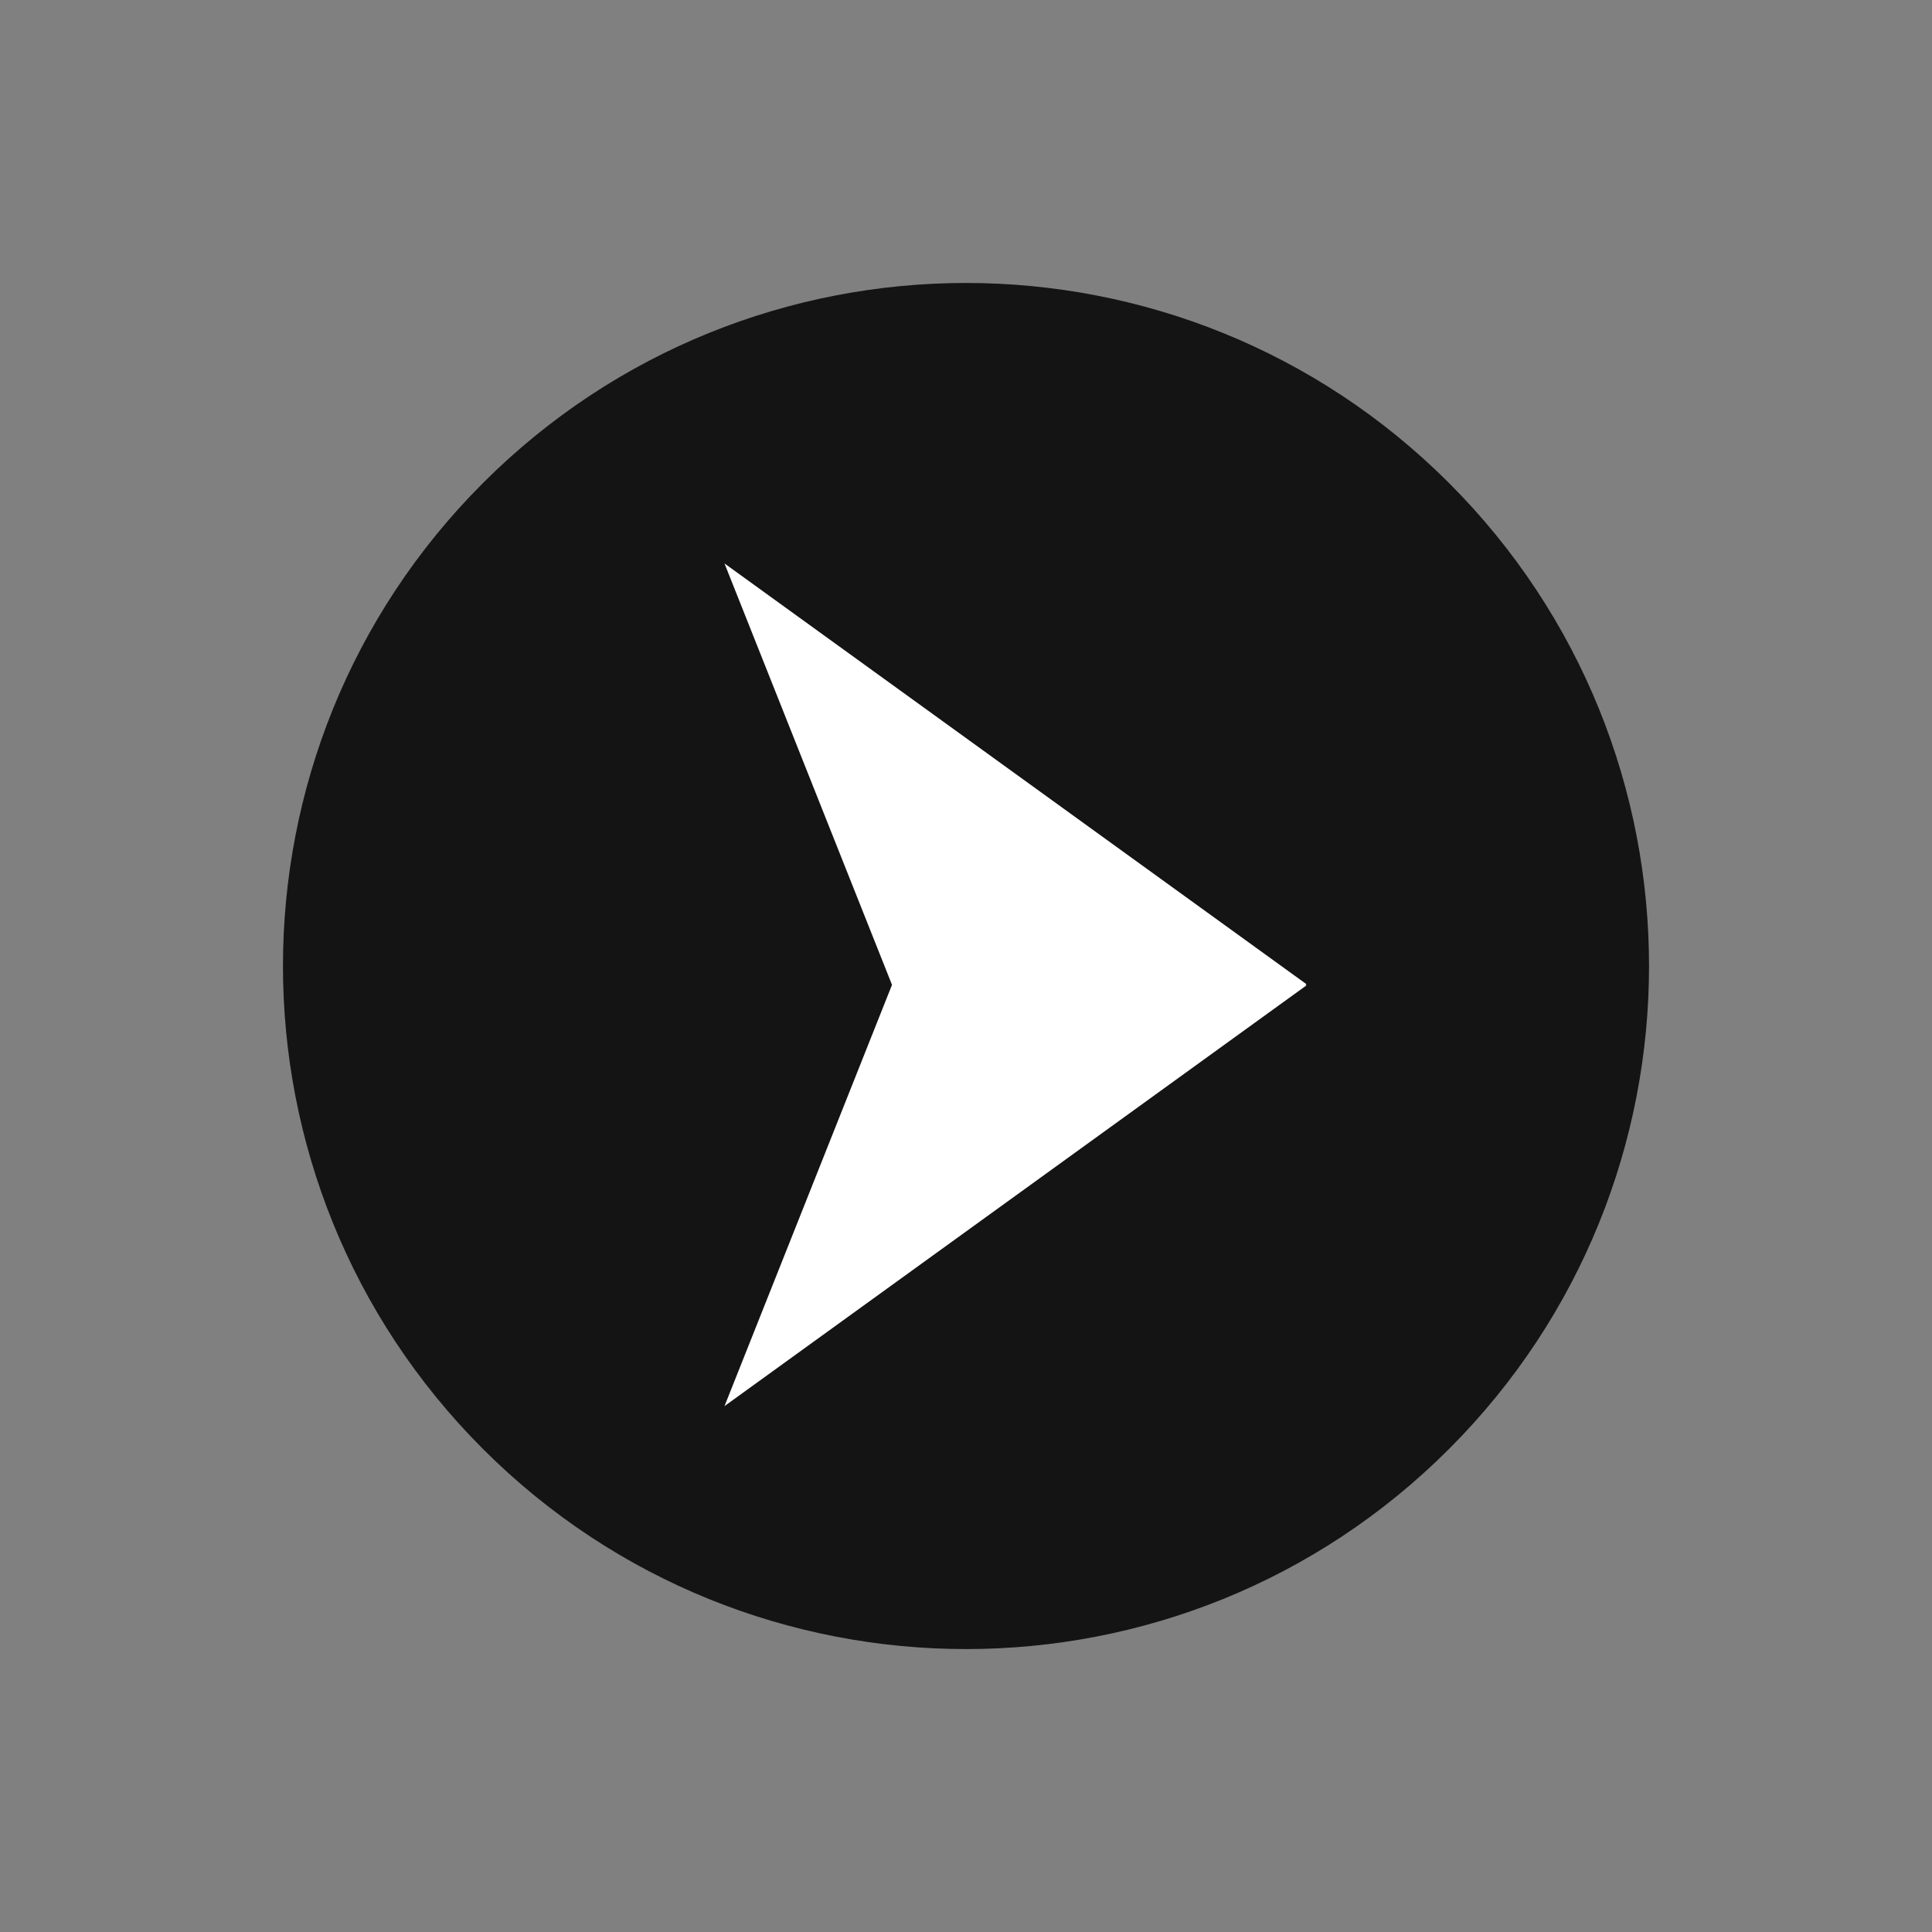
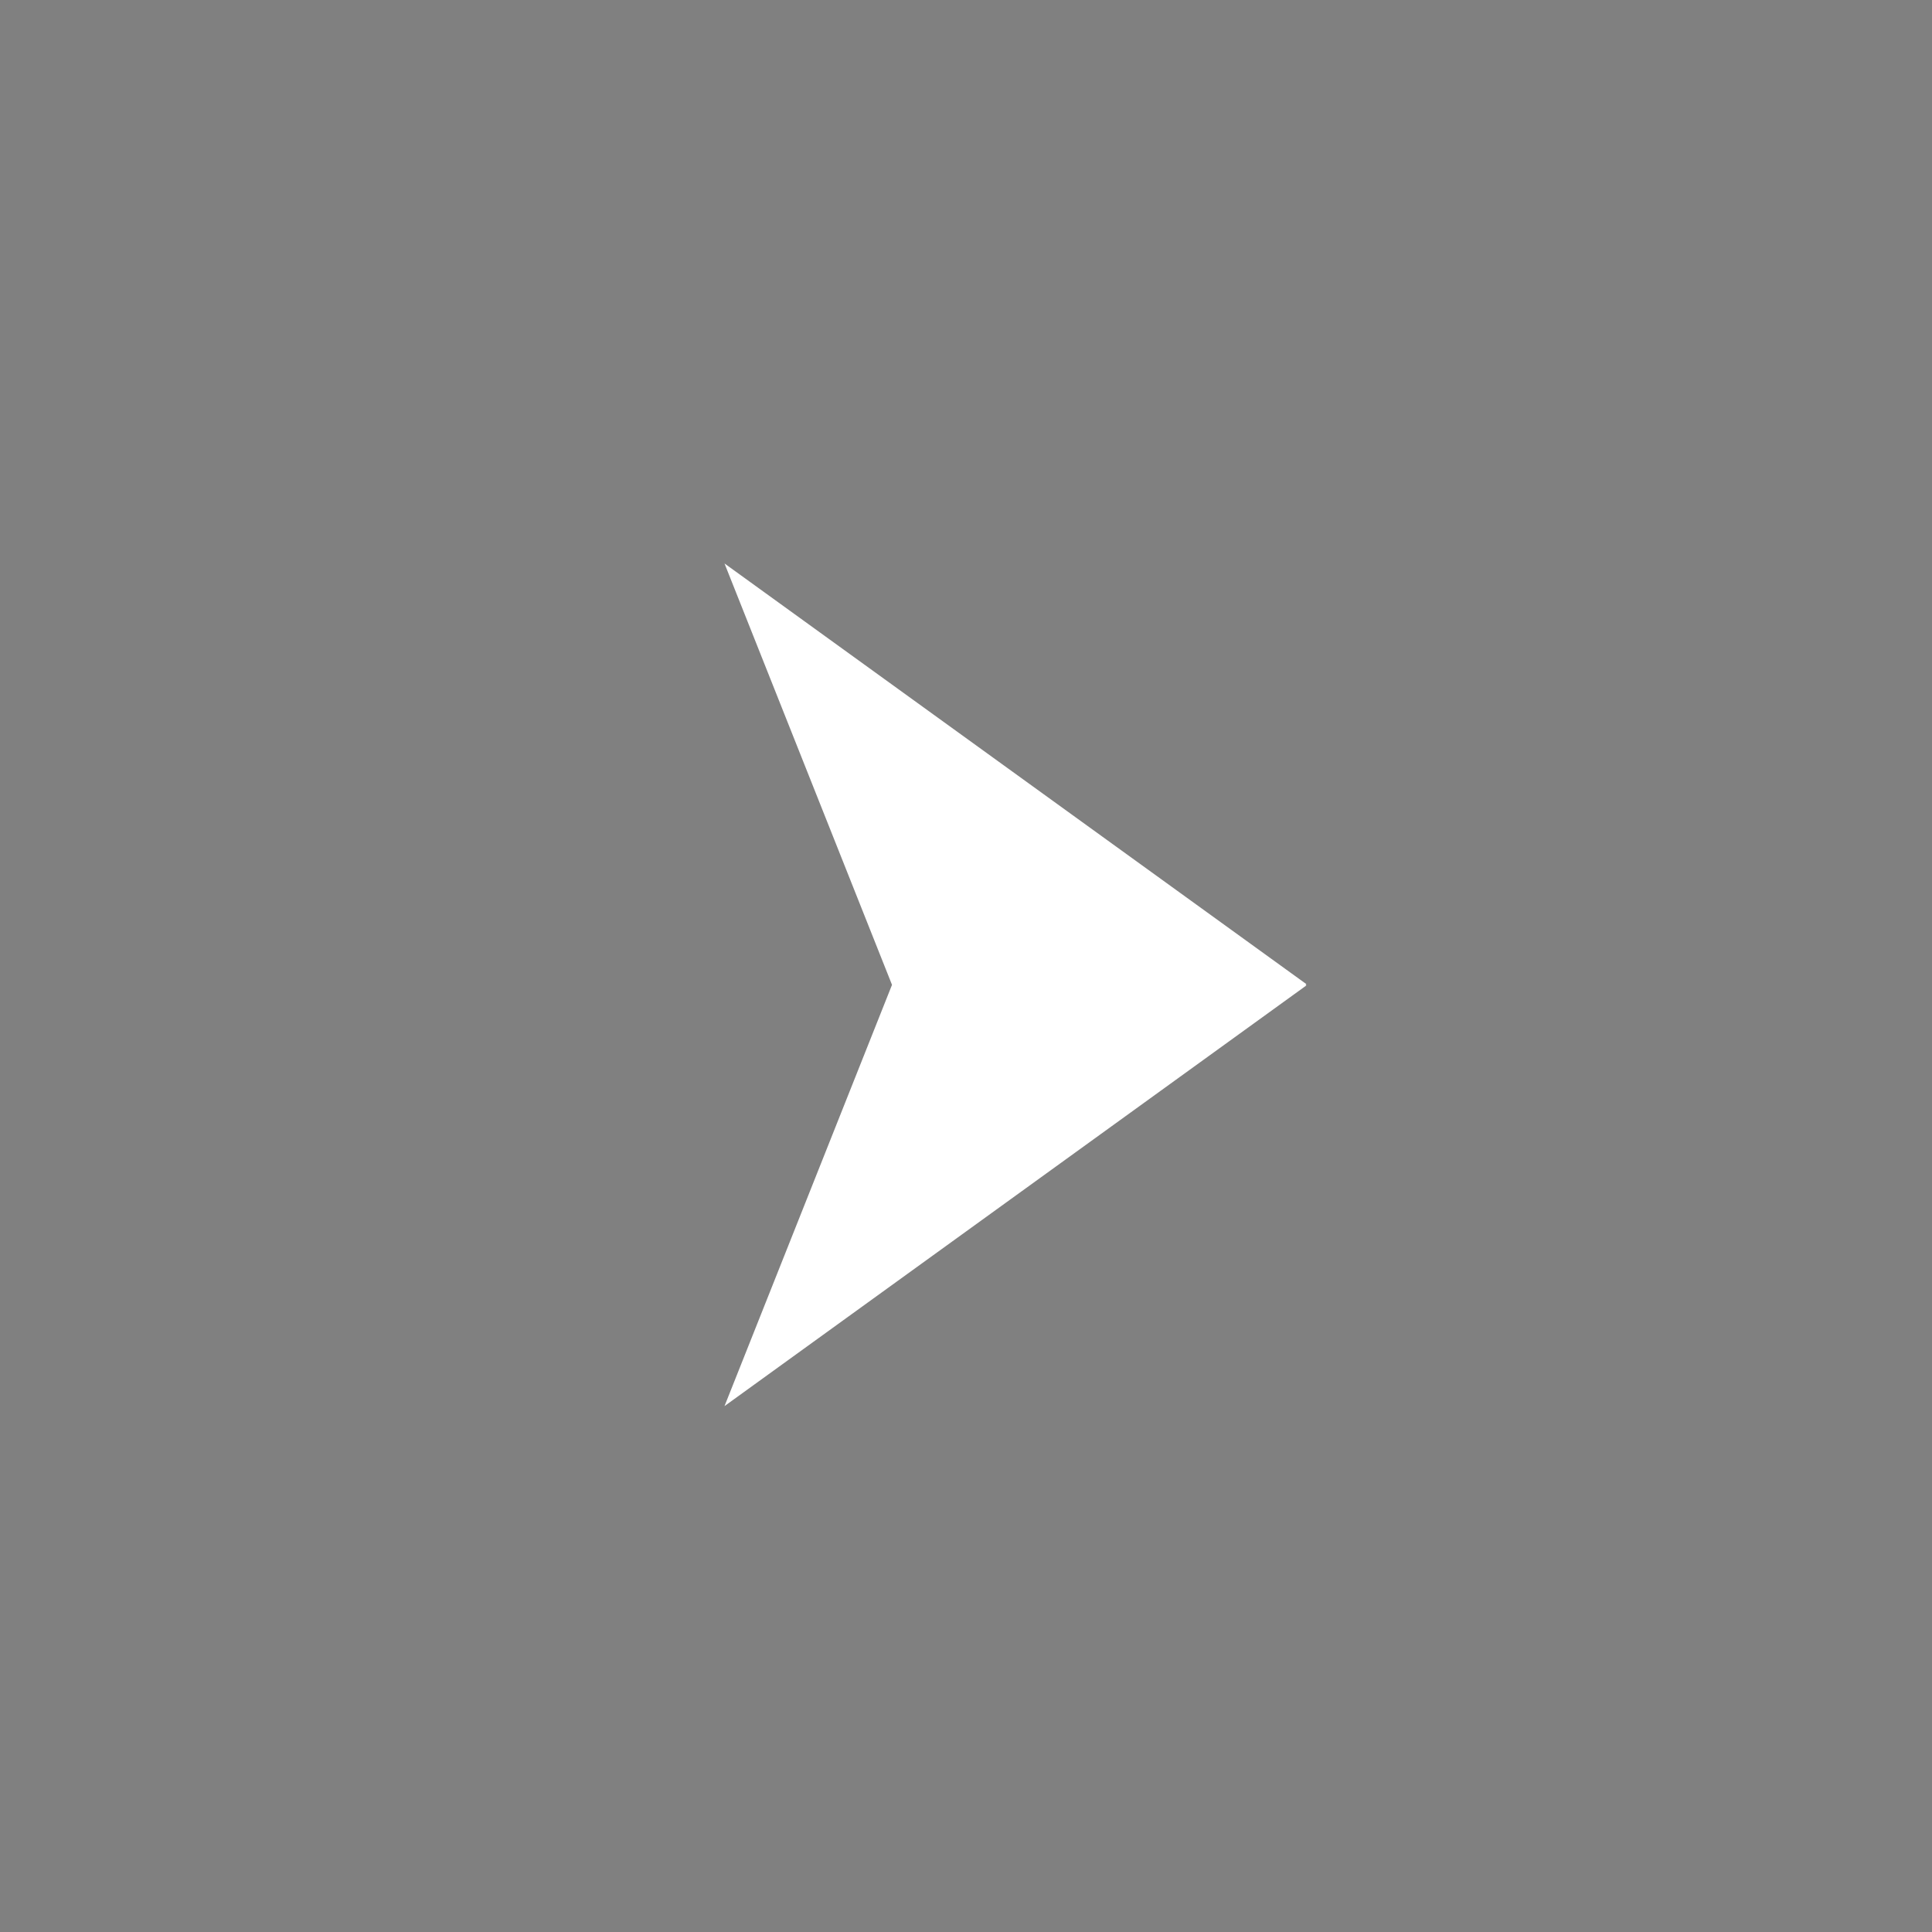
<svg xmlns="http://www.w3.org/2000/svg" width="20" height="20" viewBox="0 0 20 20" fill="none">
  <rect x="0" y="0" width="20" height="20" fill="#808080" stroke="none" />
-   <path d="M15 15C17.761 12.239 17.761 7.761 15 5C12.239 2.239 7.761 2.239 5 5C2.239 7.761 2.239 12.239 5 15C7.761 17.761 12.239 17.762 15 15Z" fill="#141414" />
  <path d="M13.524 10.188L7.5 5.833L9.234 10.195L7.5 14.556L13.524 10.201L13.515 10.195L13.524 10.188Z" fill="white" />
</svg>